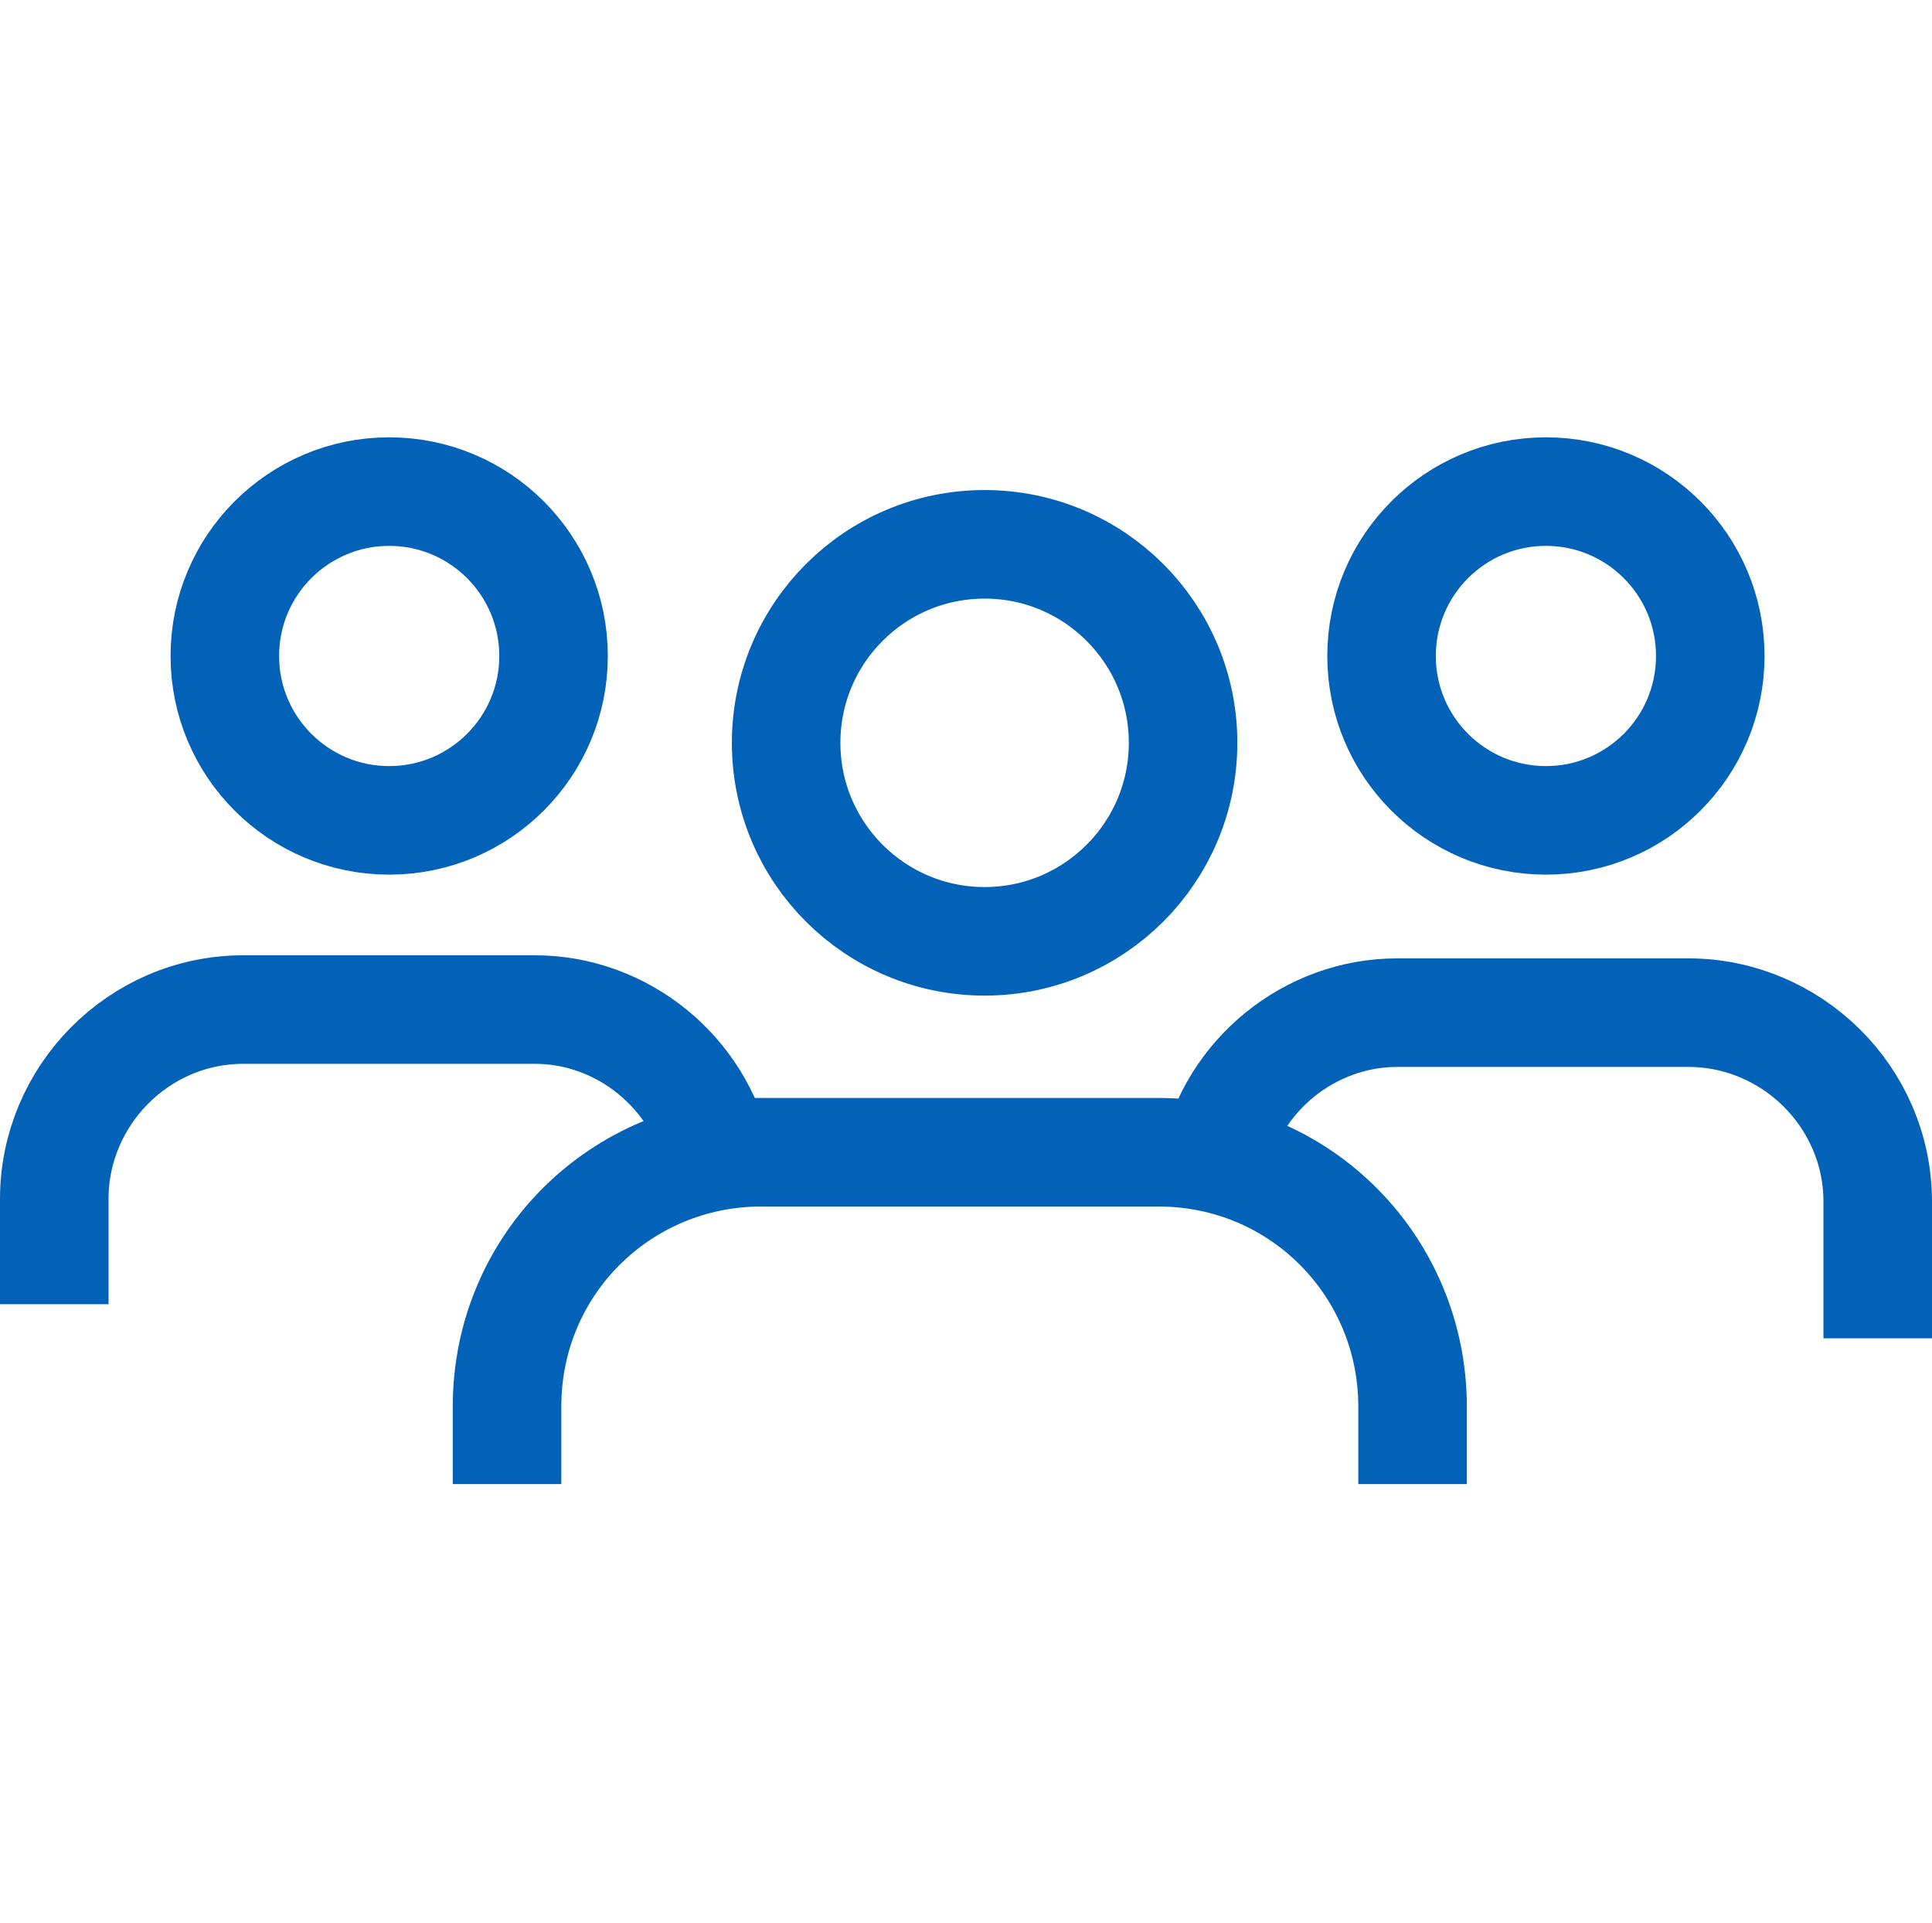
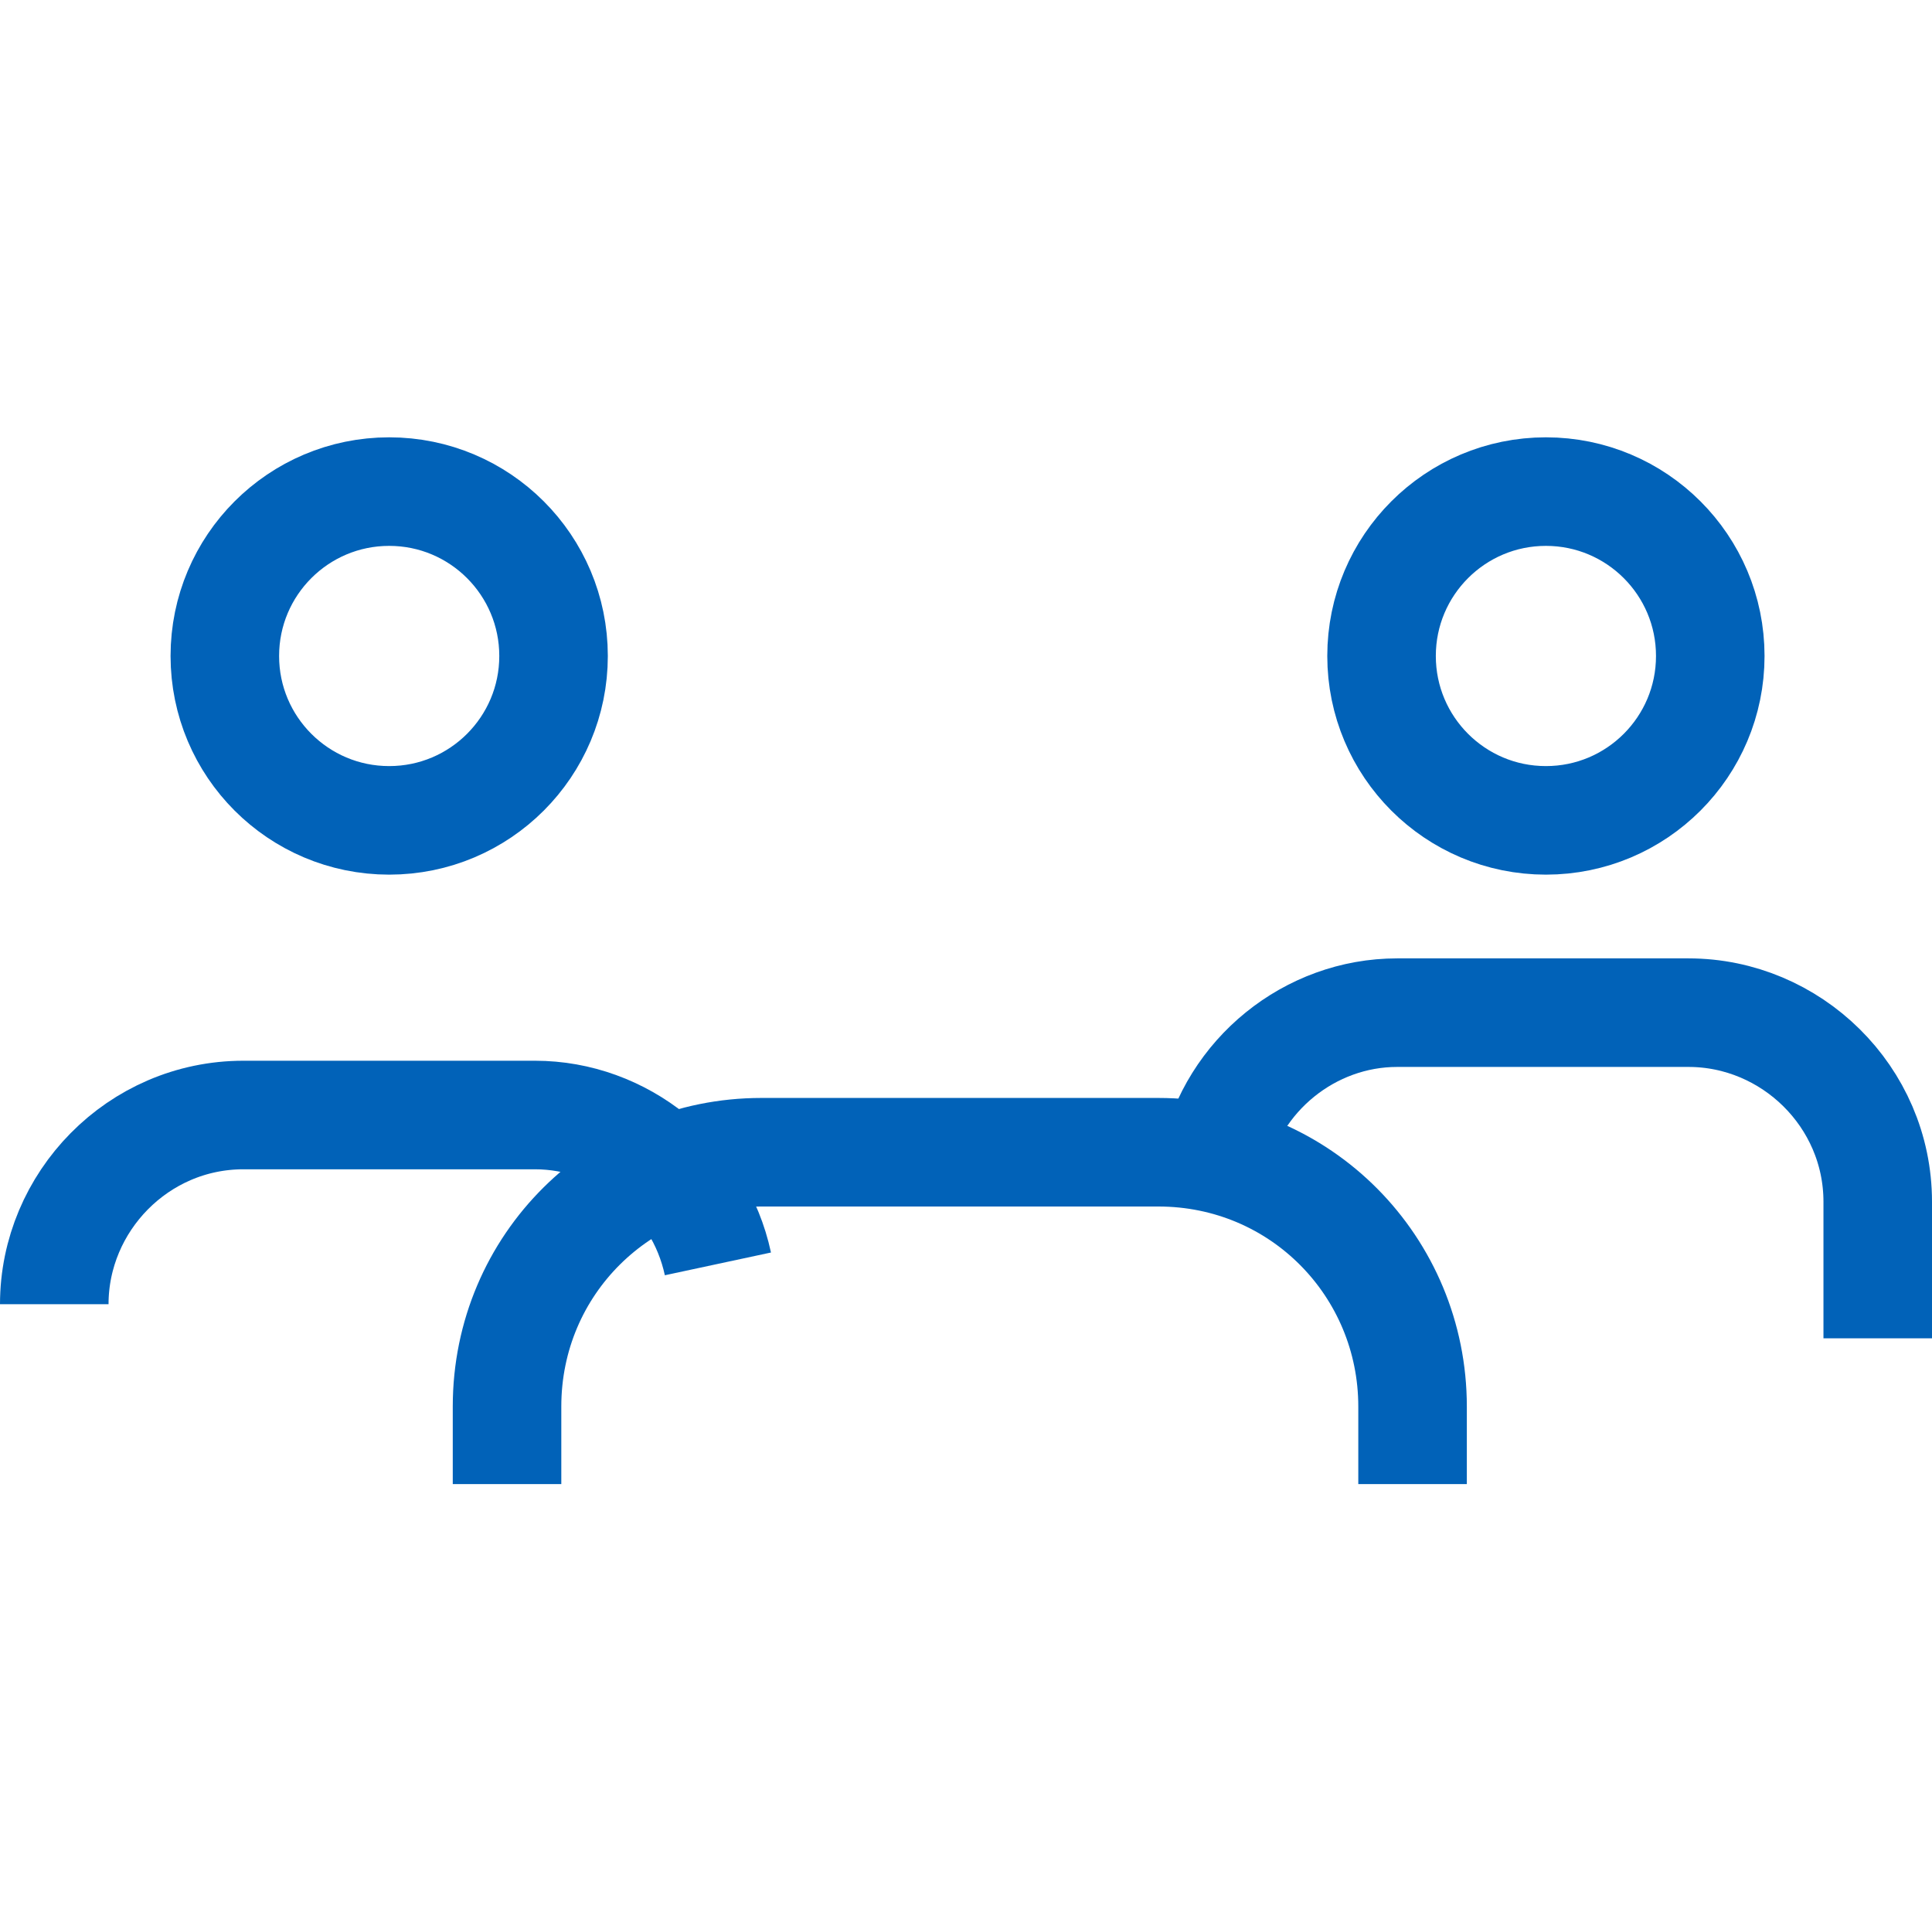
<svg xmlns="http://www.w3.org/2000/svg" version="1.1" id="Layer_1" x="0px" y="0px" viewBox="0 0 62.3 62" style="enable-background:new 0 0 62.3 62;" xml:space="preserve">
  <style type="text/css">
	.st0{fill:none;stroke:#0162B8;stroke-width:3.5;stroke-miterlimit:10;}
</style>
  <g transform="translate(1.75 1.75)">
-     <path class="st0" d="M0,40.3v-3.4c0-3.3,2.7-6.1,6.1-6.1h9.4c2.8,0,5.3,2,5.9,4.8" />
-     <path class="st0" d="M15.9,41.5" />
+     <path class="st0" d="M0,40.3c0-3.3,2.7-6.1,6.1-6.1h9.4c2.8,0,5.3,2,5.9,4.8" />
    <ellipse class="st0" cx="10.8" cy="19.4" rx="5.3" ry="5.3" />
    <path class="st0" d="M43.5,42.6" />
    <path class="st0" d="M37.4,35.7c0.6-2.8,3.1-4.8,5.9-4.8h9.4c3.3,0,6.1,2.7,6.1,6.1v4.4" />
    <ellipse class="st0" cx="48.1" cy="19.4" rx="5.3" ry="5.3" />
    <path class="st0" d="M14.6,46.1v-2.5c0-4.6,3.7-8.2,8.2-8.2l0,0h12.8c4.6,0,8.2,3.7,8.2,8.2l0,0v2.5" />
-     <ellipse class="st0" cx="30" cy="22.2" rx="6.4" ry="6.4" />
  </g>
</svg>